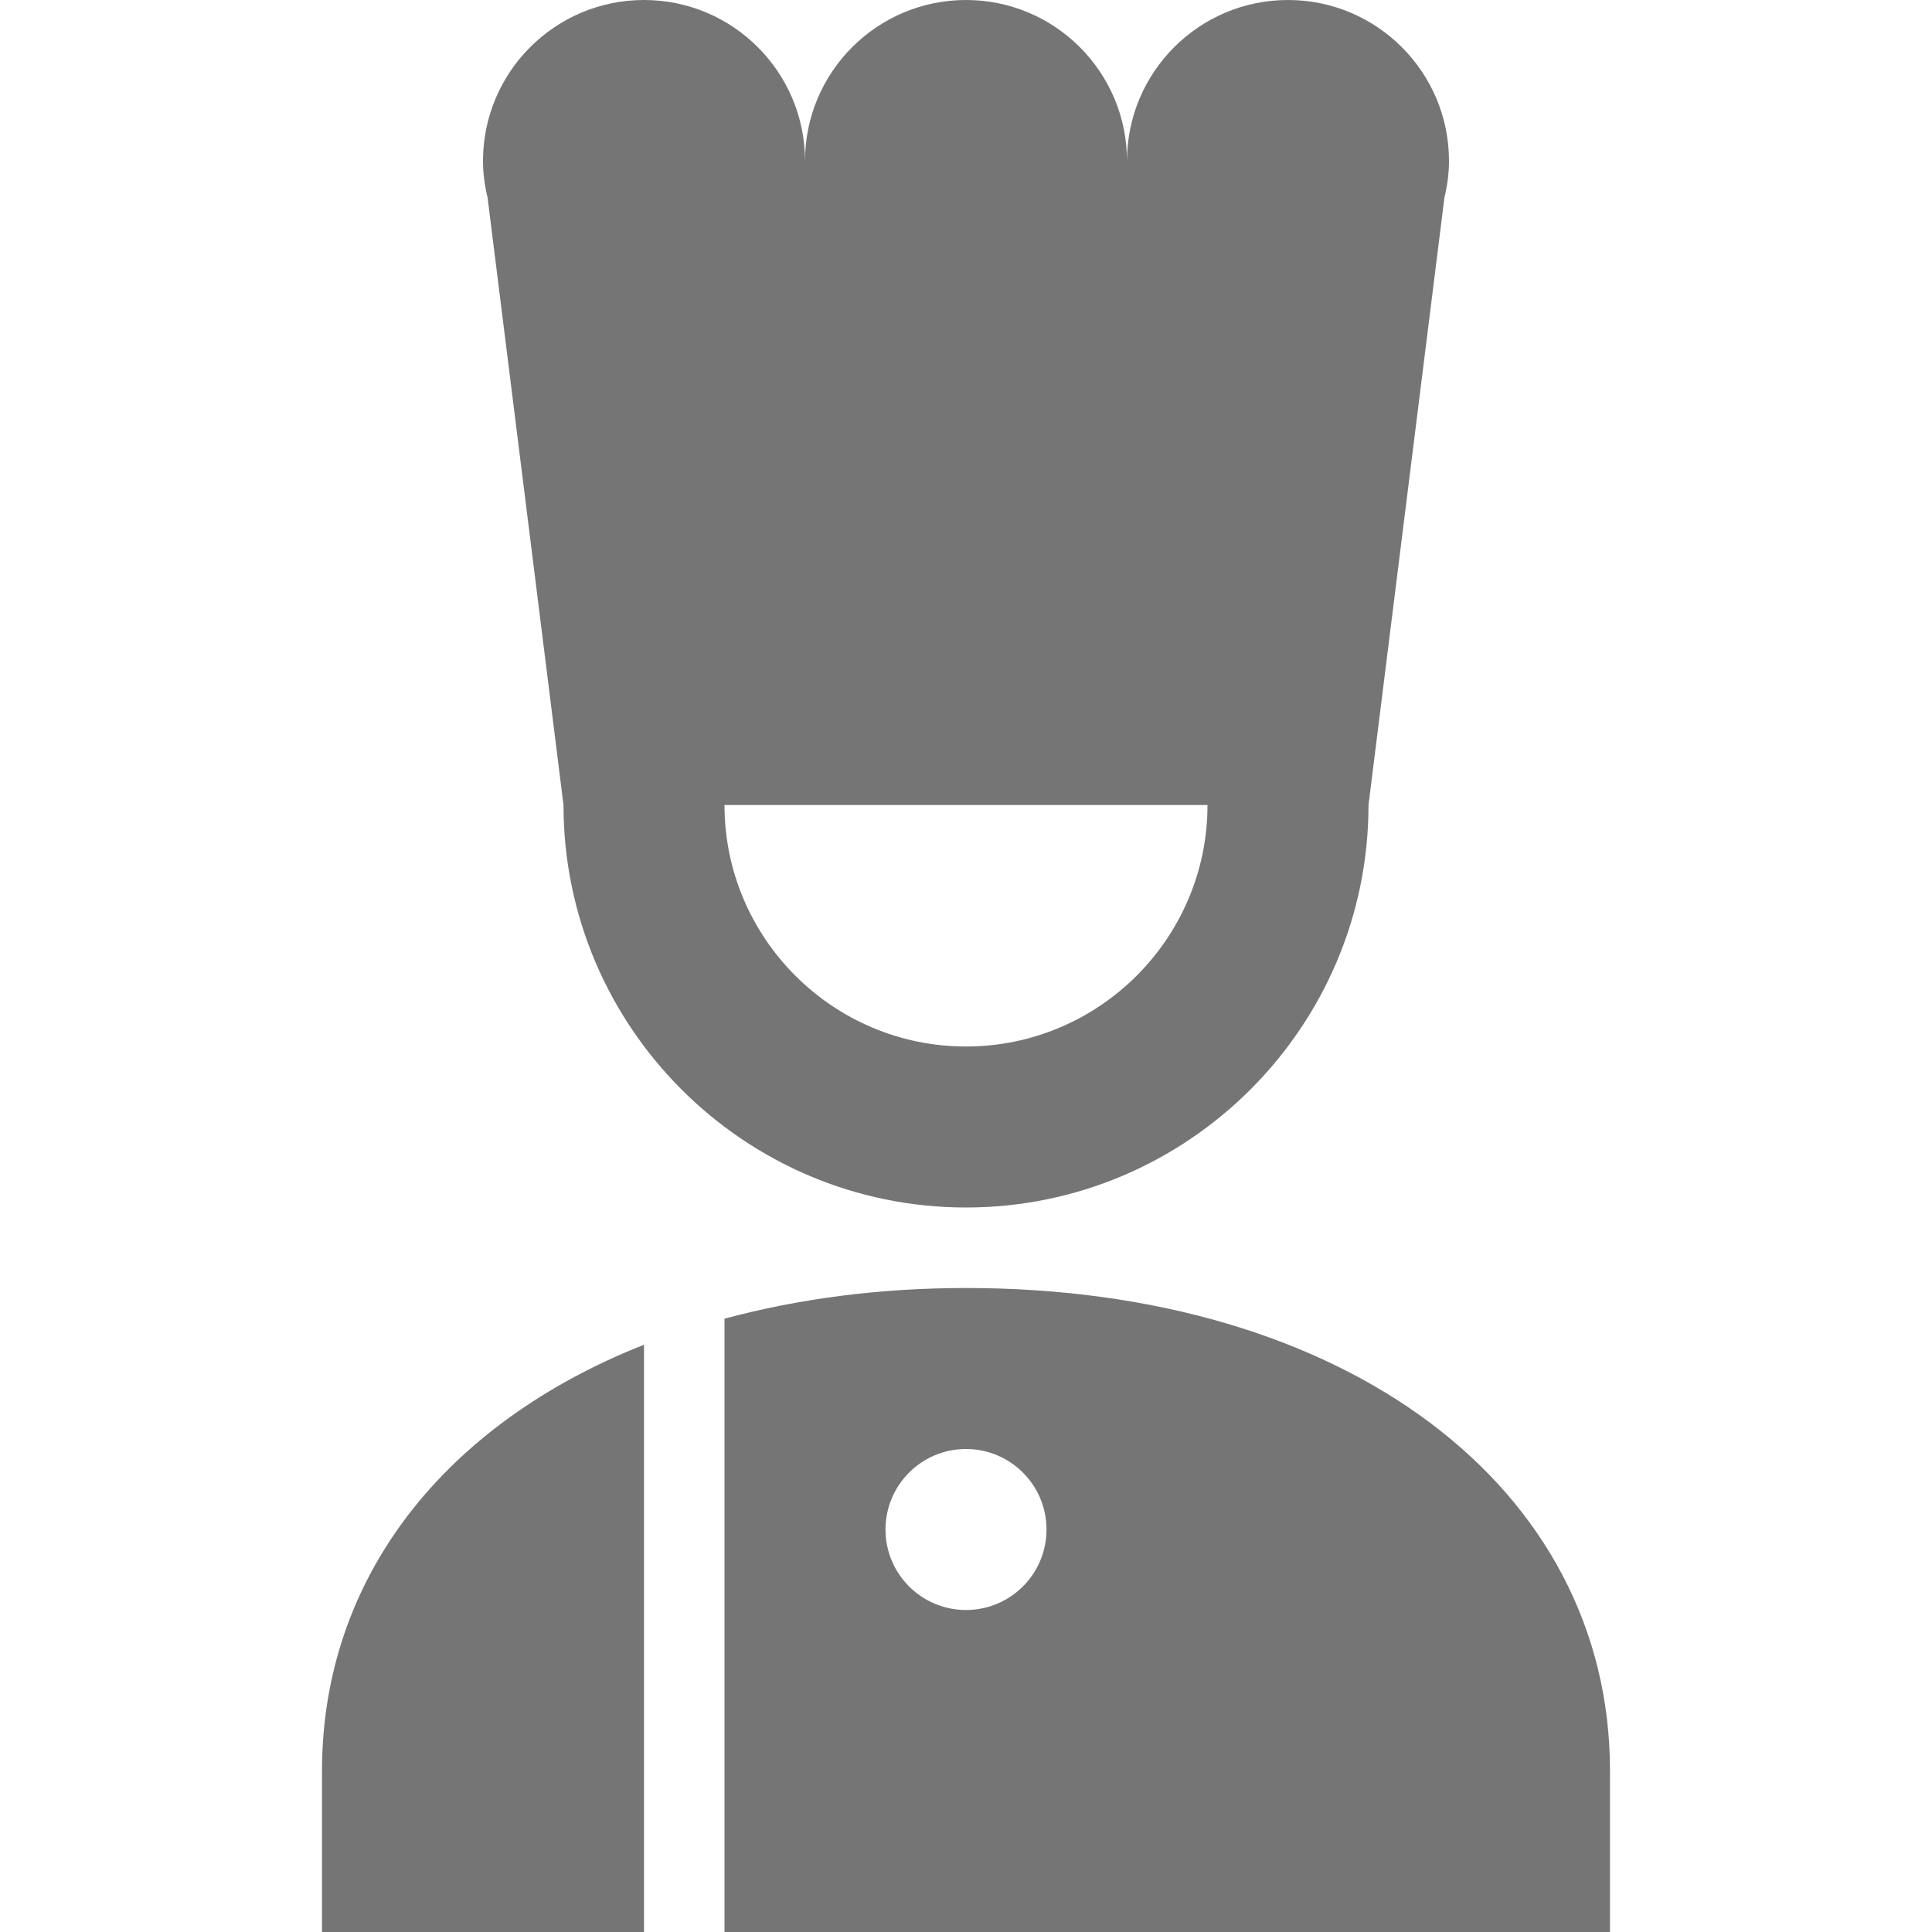
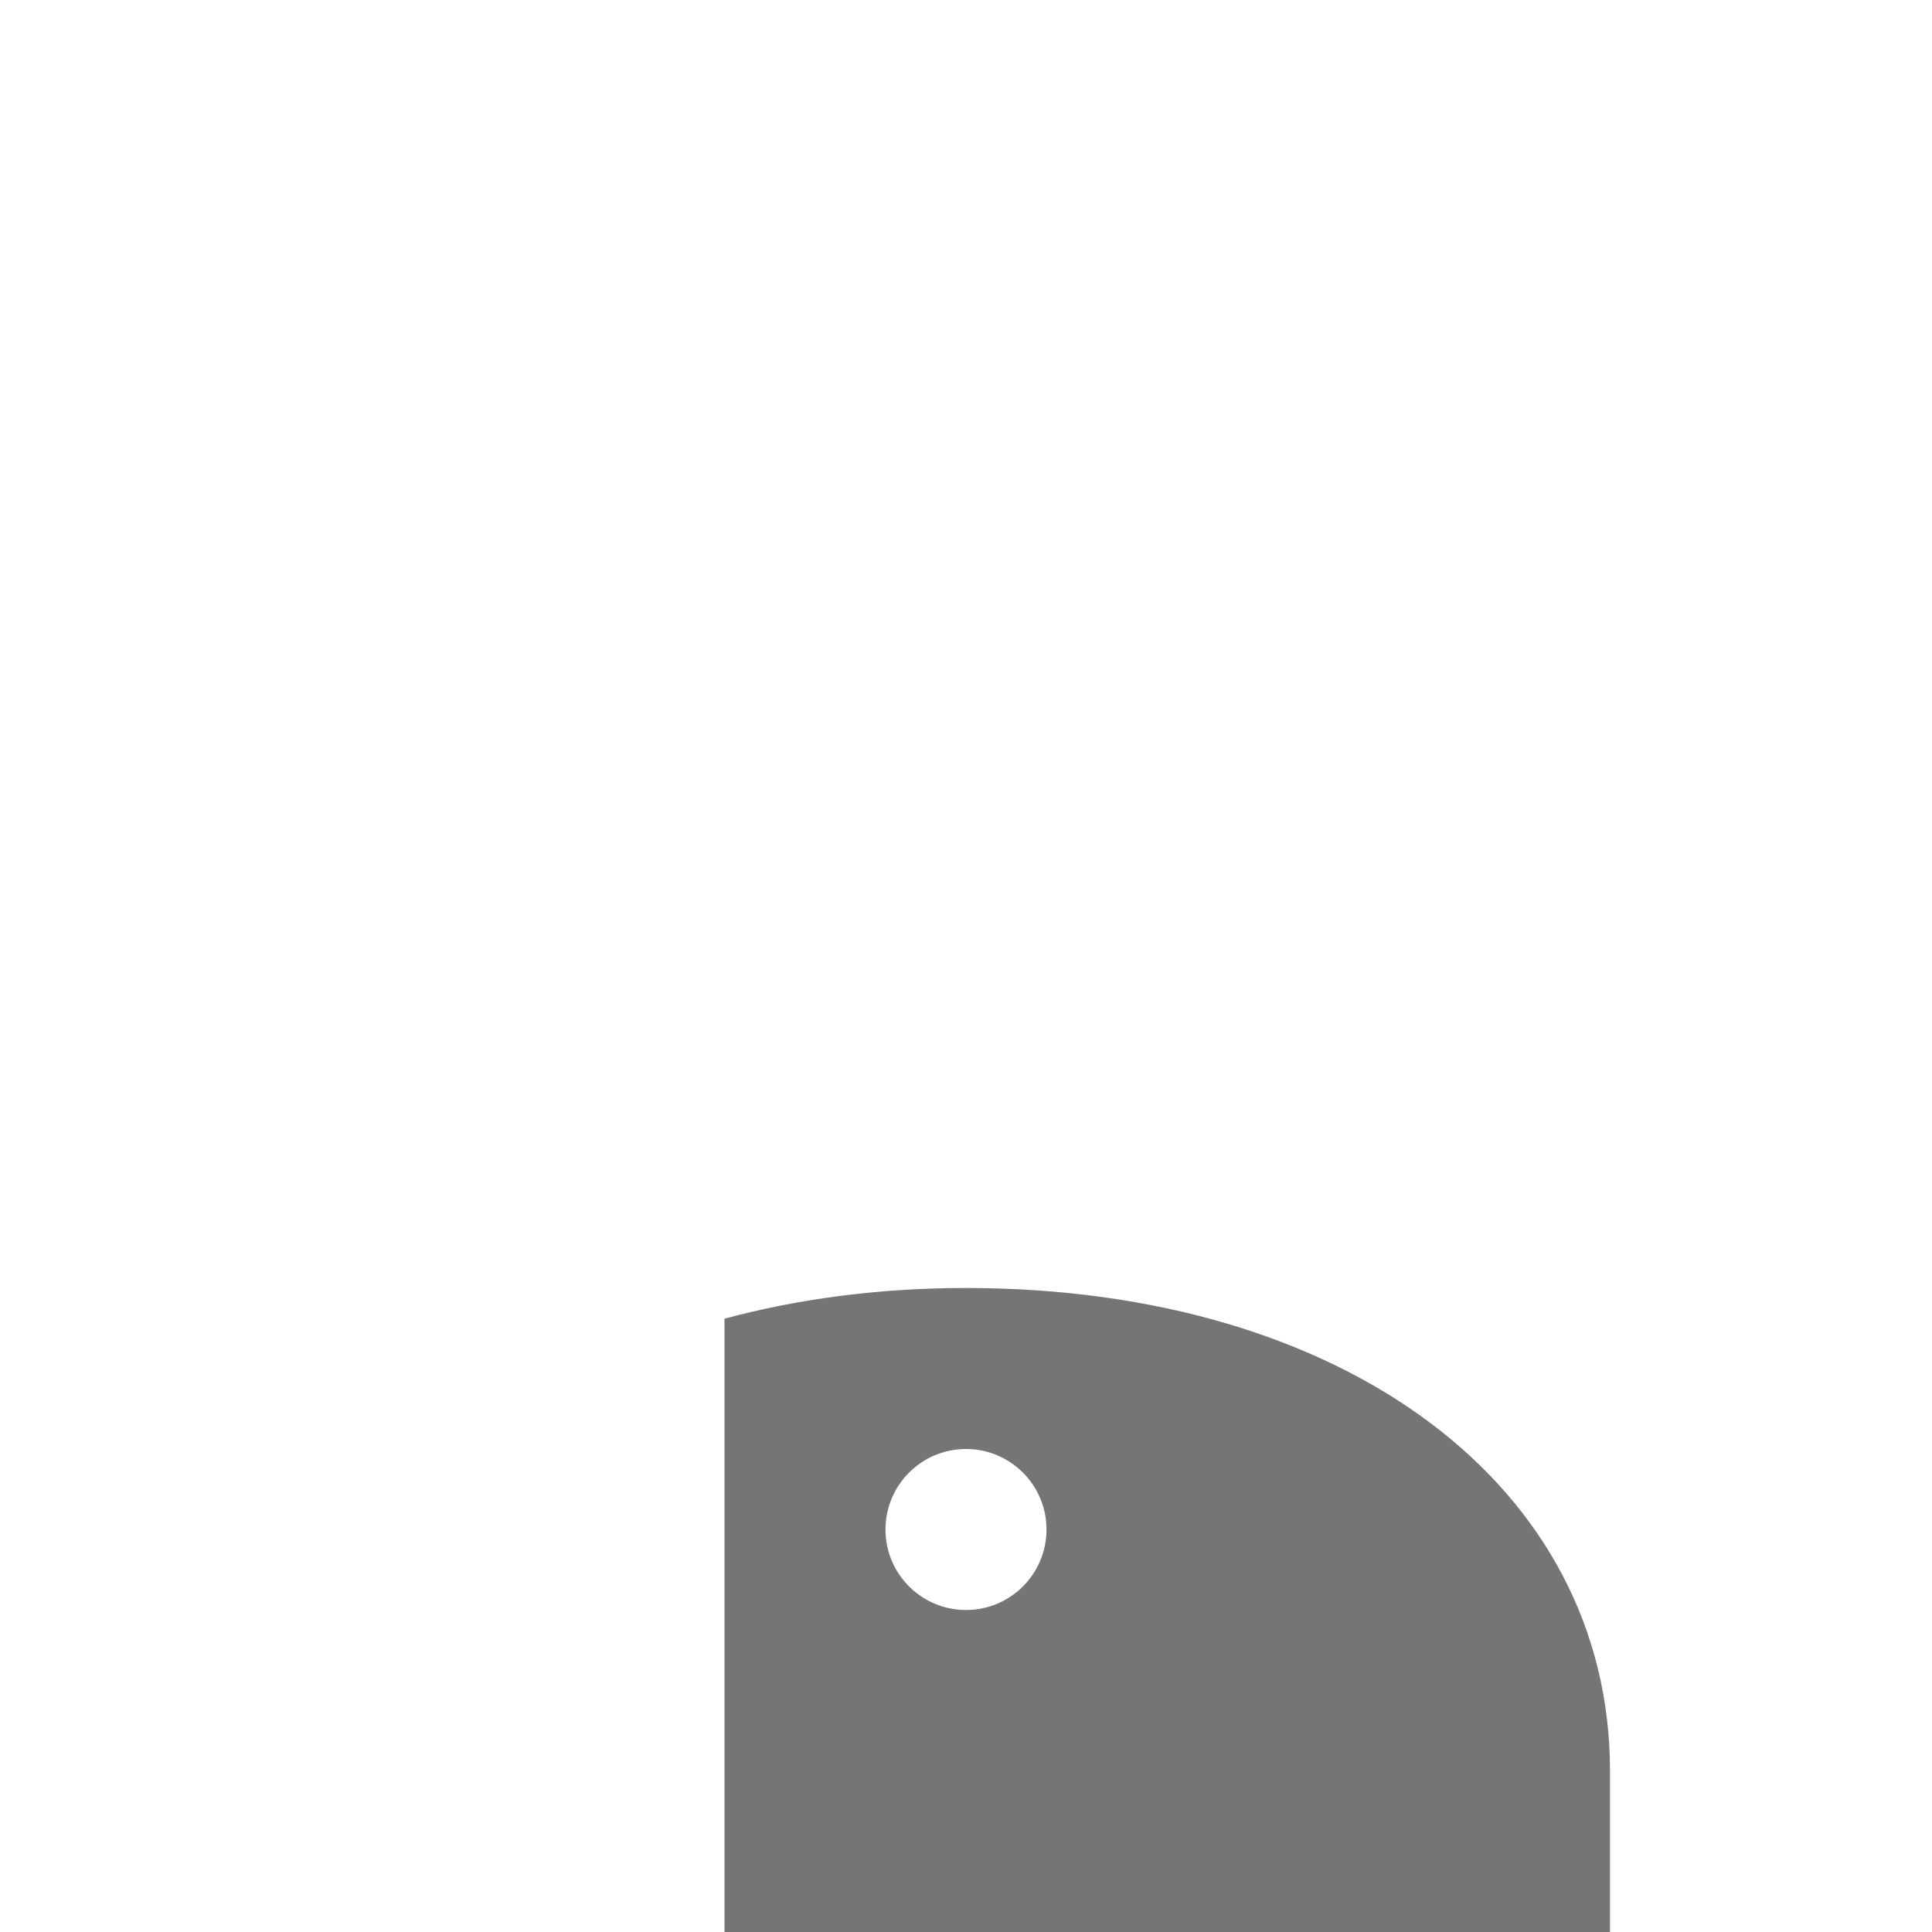
<svg xmlns="http://www.w3.org/2000/svg" version="1.1" x="0px" y="0px" width="24px" height="24px" viewBox="0 0 24 24" enable-background="new 0 0 24 24" xml:space="preserve">
  <g id="Frames-24px">
    <rect fill="none" width="24" height="24" />
  </g>
  <g id="Solid">
    <g>
-       <path fill="#757575" d="M18,2c0-1.104-0.896-2-2-2s-2,0.896-2,2c0-1.104-0.896-2-2-2s-2,0.896-2,2c0-1.104-0.896-2-2-2    S6,0.896,6,2c0,0.157,0.022,0.309,0.057,0.456L7,10c0,2.757,2.243,5,5,5s5-2.243,5-5l0.943-7.544C17.978,2.309,18,2.157,18,2z     M12,13c-1.654,0-3-1.346-3-3h6C15,11.654,13.654,13,12,13z" />
      <g>
-         <path fill="#757575" d="M8,16.705C5.532,17.679,4,19.591,4,22v2h4V16.705z" />
        <path fill="#757575" d="M12,16c-1.084,0-2.089,0.136-3,0.381V24h11v-2C20,18.467,16.71,16,12,16z M12,20c-0.552,0-1-0.447-1-1     c0-0.552,0.448-1,1-1s1,0.448,1,1C13,19.553,12.552,20,12,20z" />
      </g>
    </g>
  </g>
</svg>